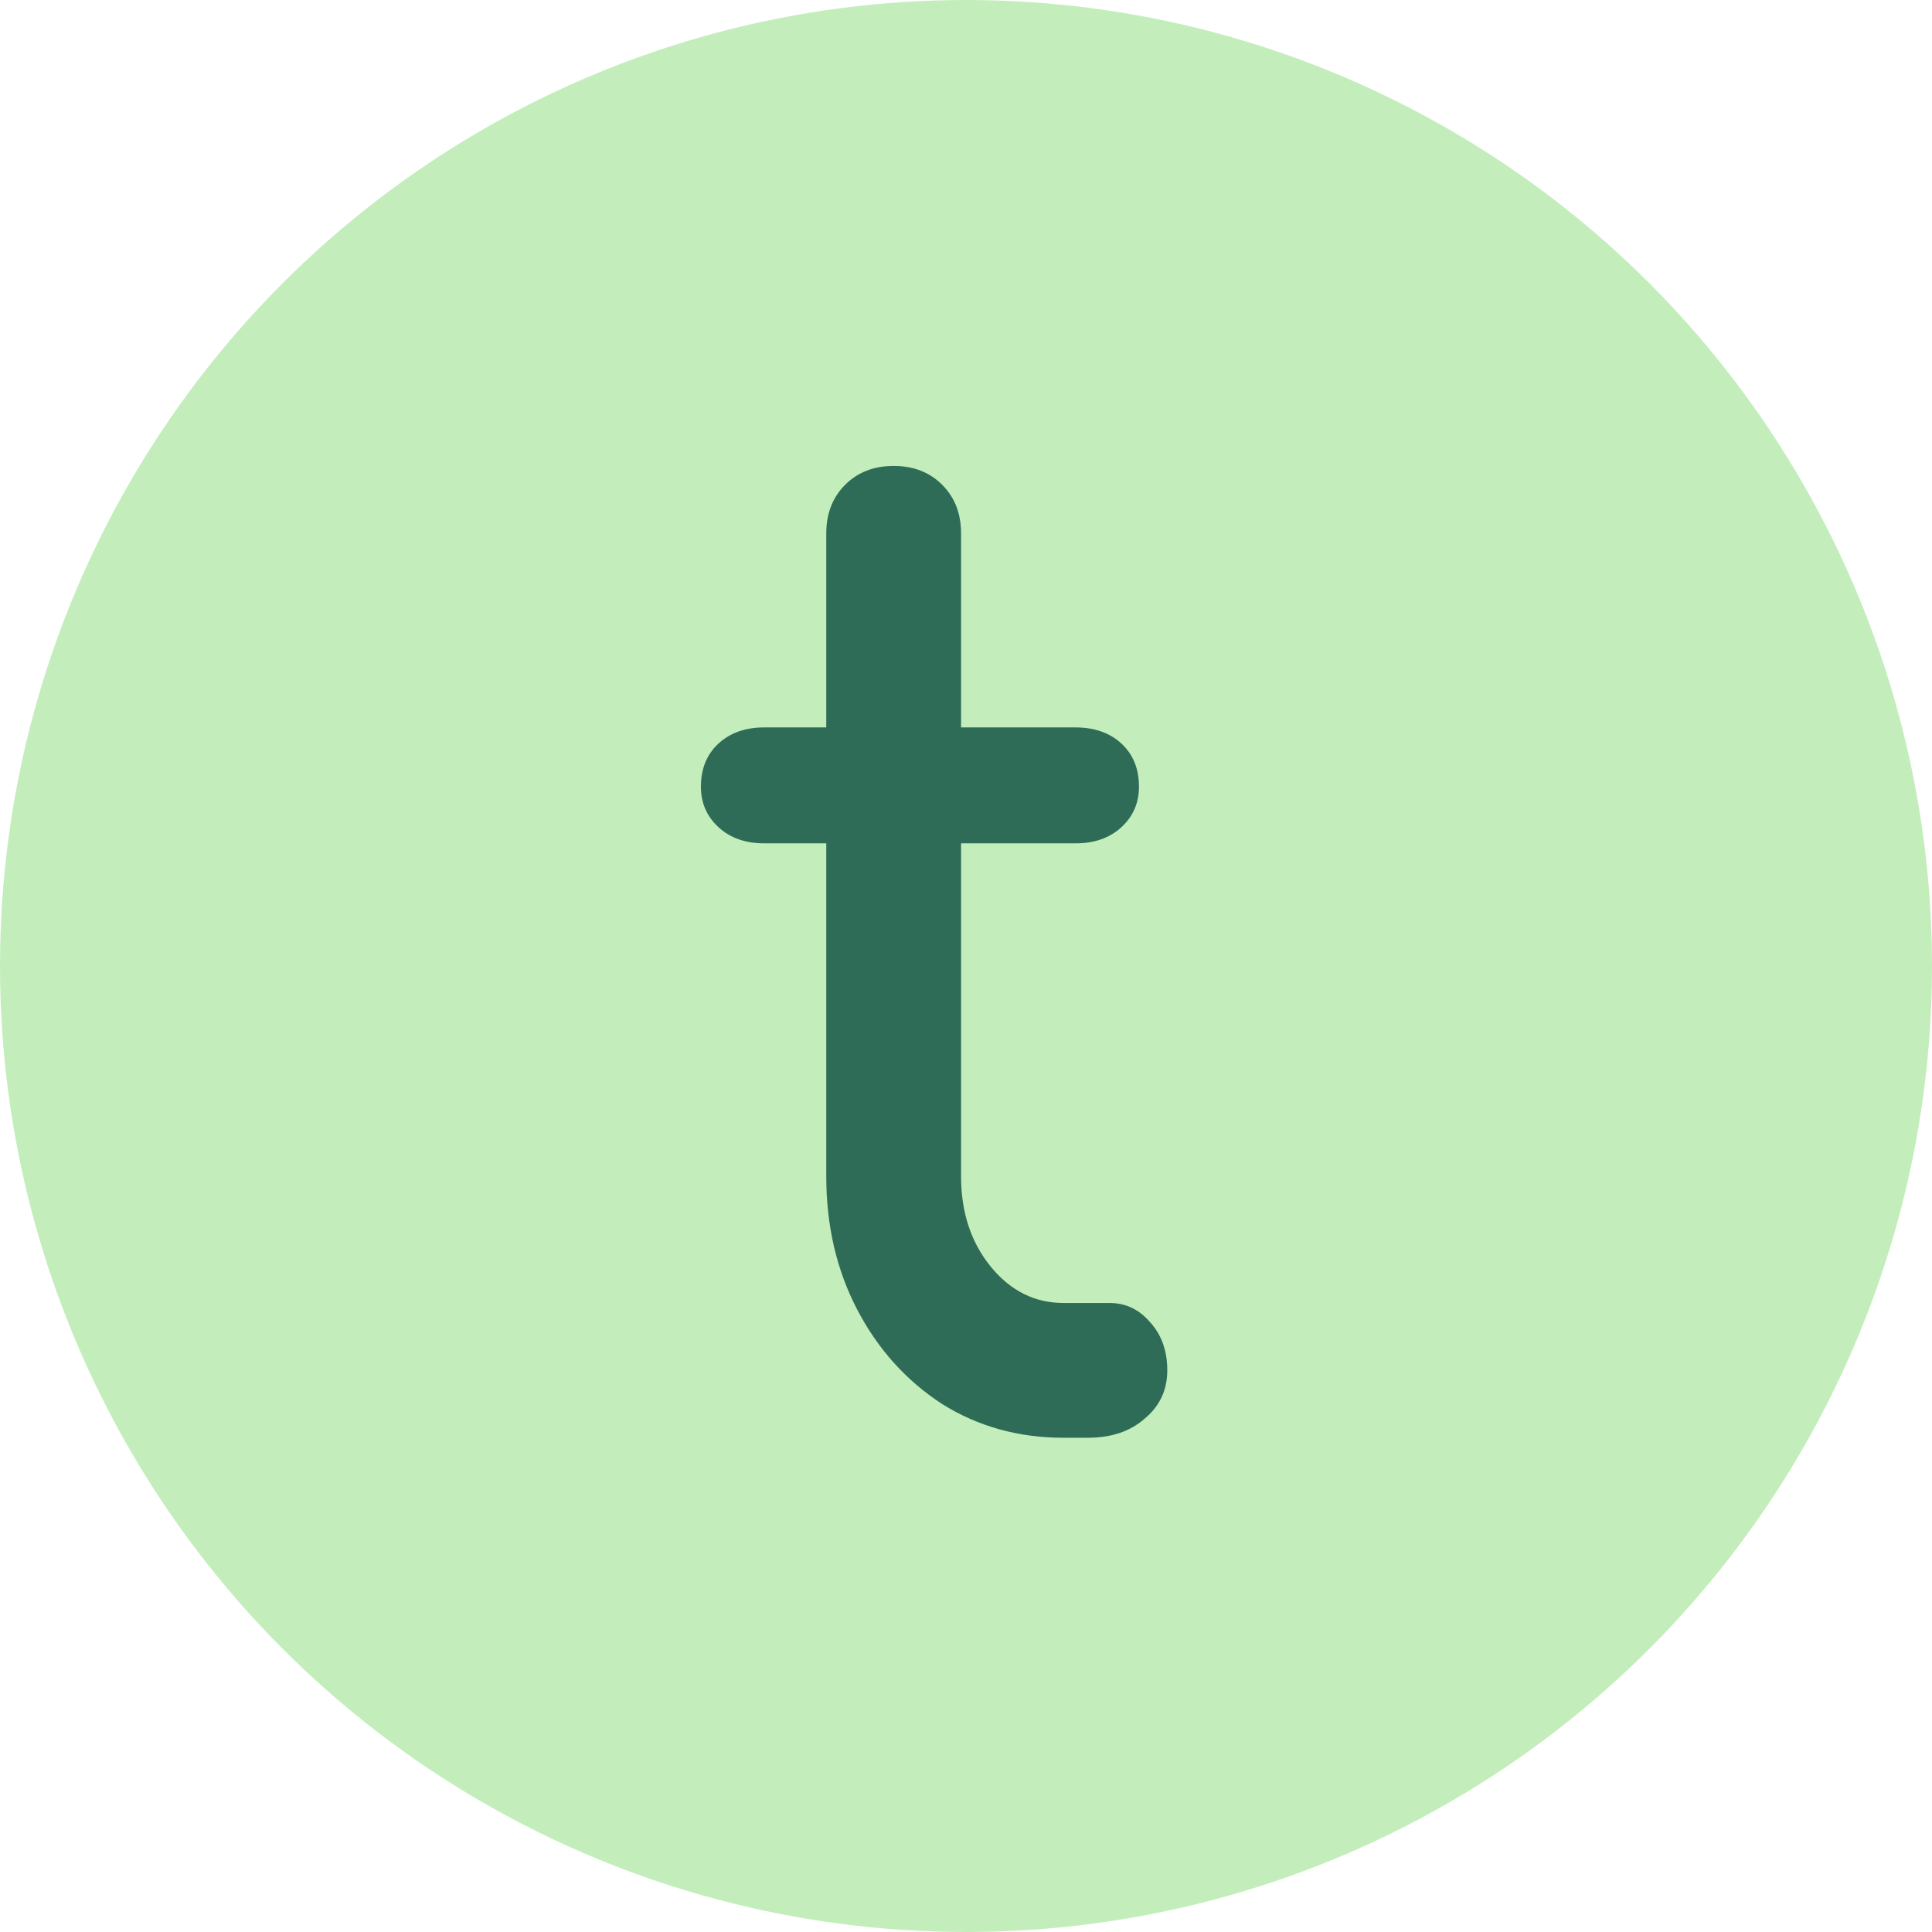
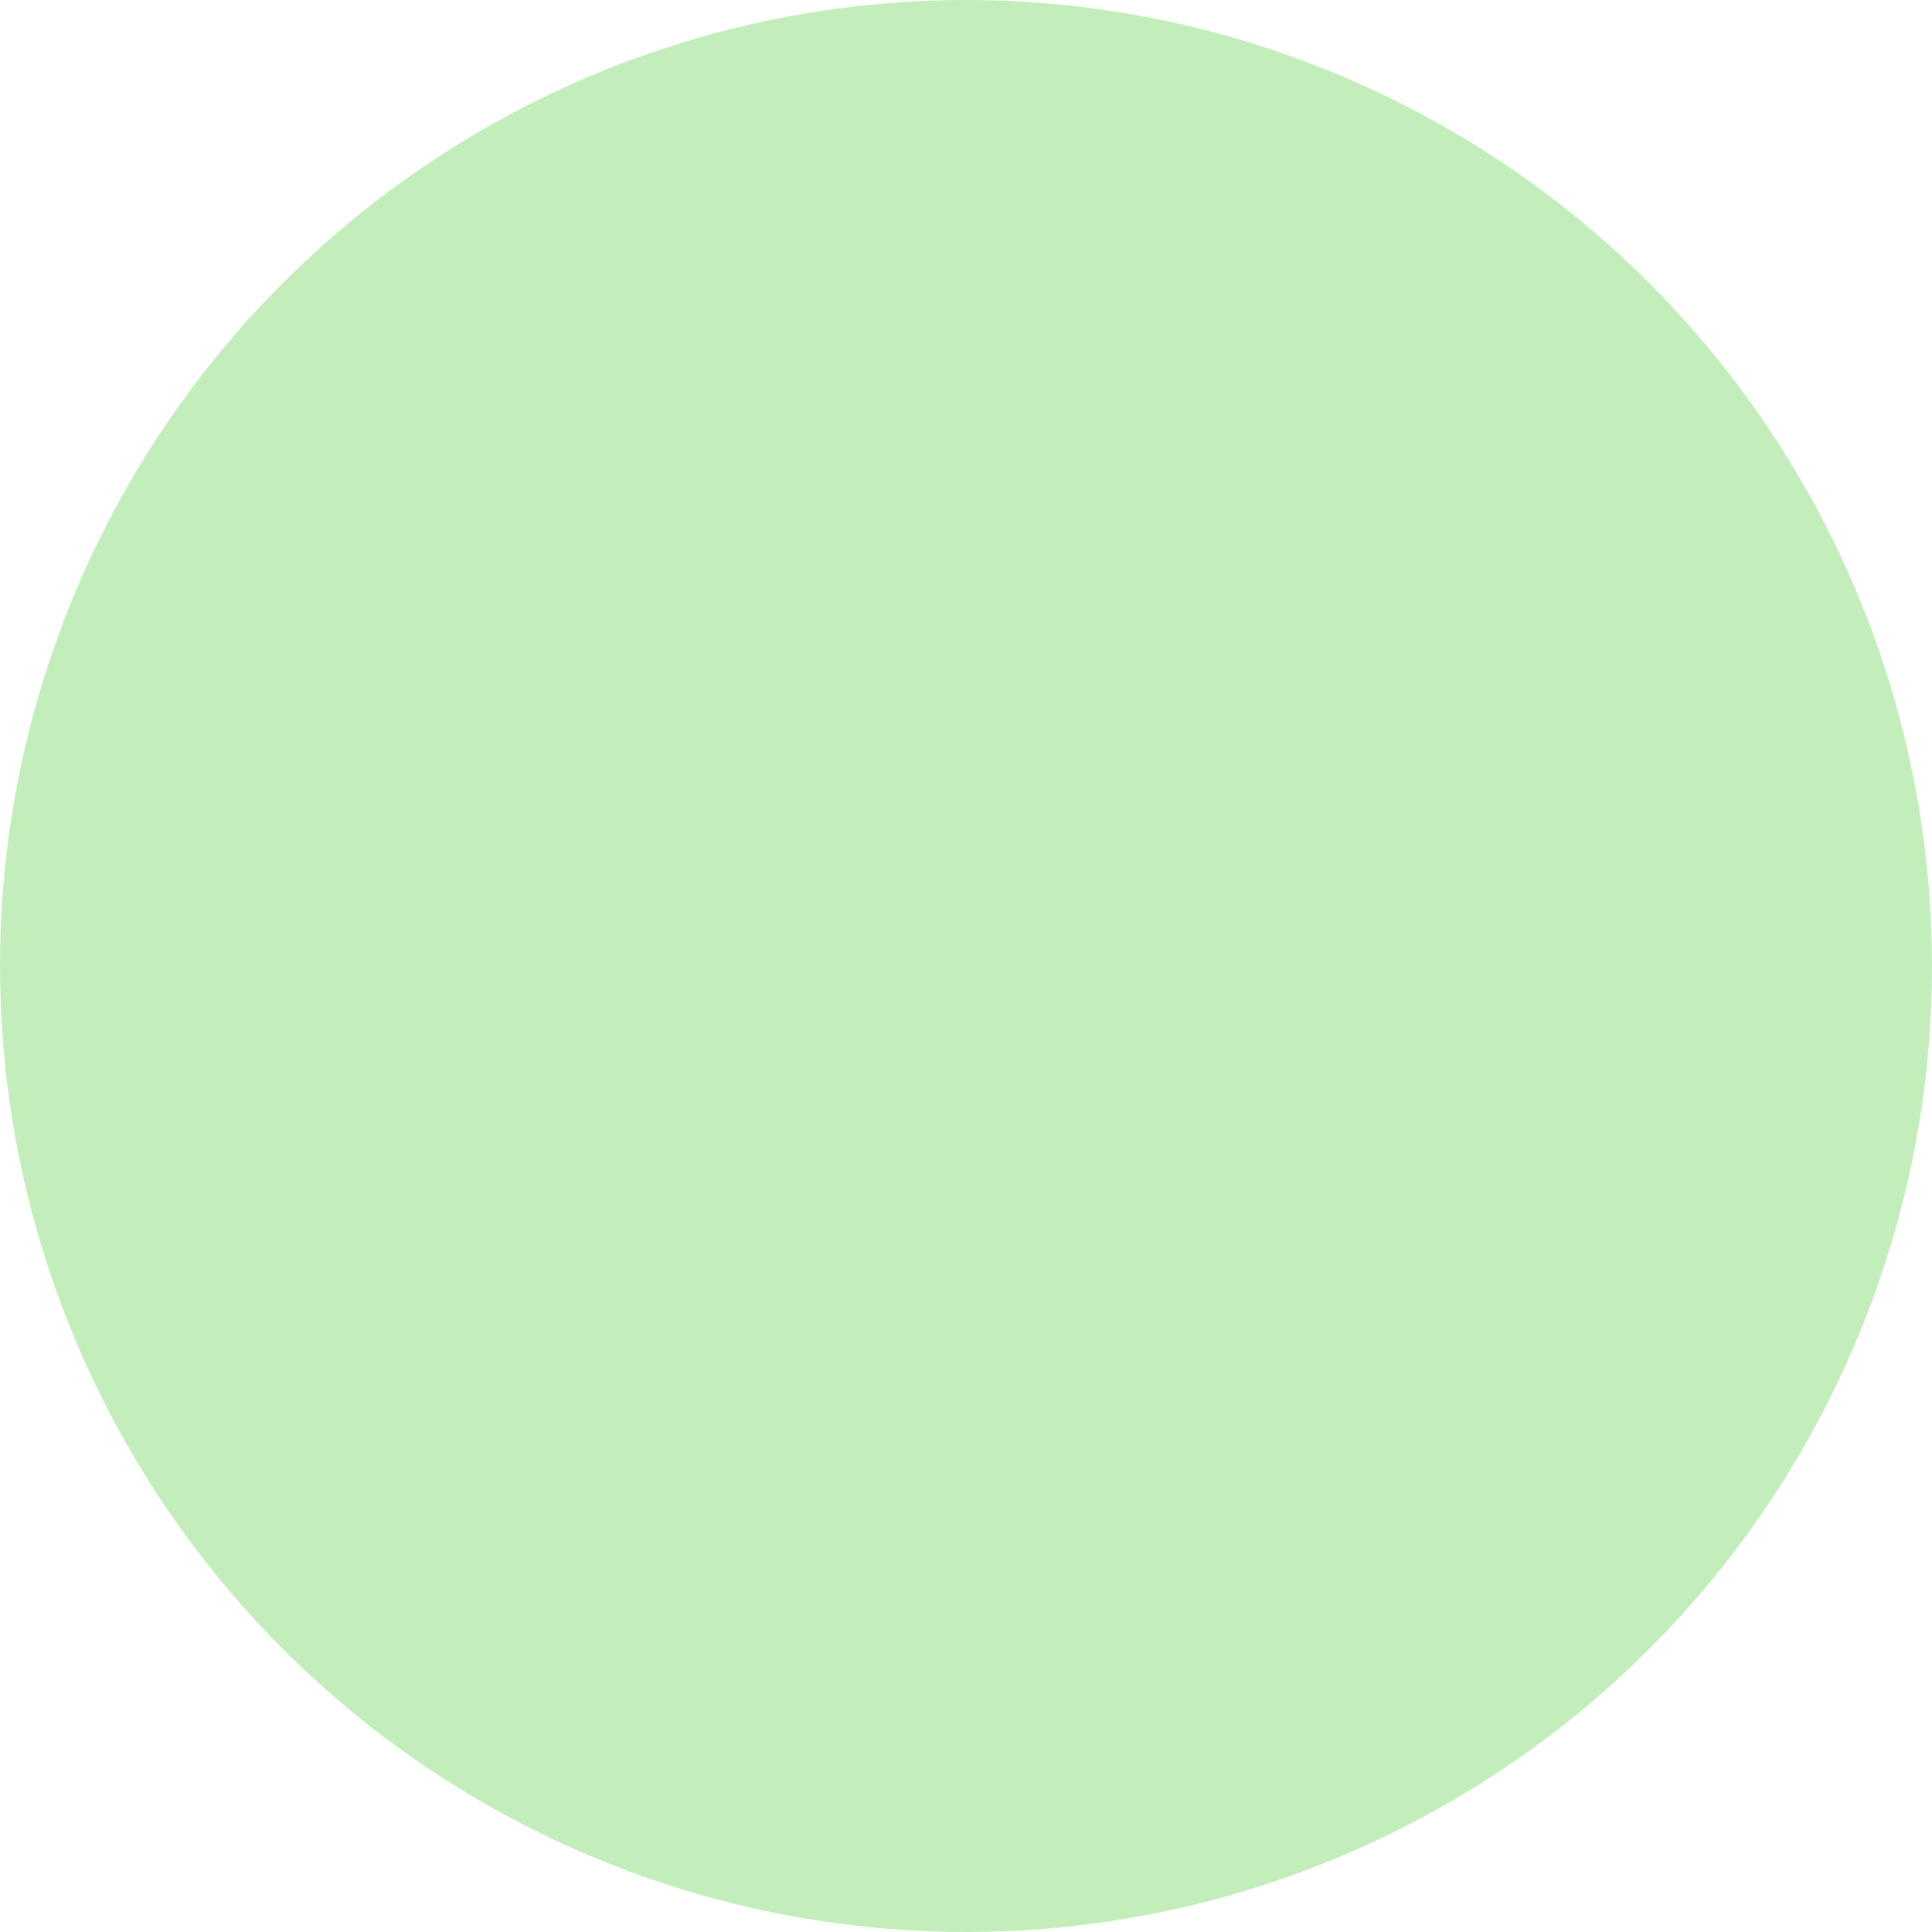
<svg xmlns="http://www.w3.org/2000/svg" width="43" height="43" viewBox="0 0 43 43" fill="none">
  <circle cx="21.5" cy="21.5" r="21.5" fill="#C3EEBC" />
-   <path d="M23.67 32C22.67 32 21.77 31.75 20.97 31.25C20.17 30.73 19.54 30.03 19.08 29.15C18.62 28.27 18.39 27.28 18.39 26.18V11.87C18.39 11.43 18.53 11.07 18.81 10.79C19.09 10.51 19.45 10.37 19.89 10.37C20.33 10.37 20.69 10.51 20.97 10.79C21.25 11.07 21.39 11.43 21.39 11.87V26.18C21.39 26.98 21.61 27.65 22.05 28.19C22.49 28.73 23.03 29 23.67 29H24.69C25.05 29 25.35 29.14 25.59 29.42C25.85 29.7 25.98 30.06 25.98 30.5C25.98 30.94 25.81 31.3 25.47 31.58C25.15 31.86 24.73 32 24.21 32H23.67ZM17.01 18.77C16.59 18.77 16.25 18.65 15.99 18.41C15.73 18.17 15.6 17.87 15.6 17.51C15.6 17.11 15.73 16.79 15.99 16.55C16.25 16.31 16.59 16.19 17.01 16.19H23.94C24.36 16.19 24.7 16.31 24.96 16.55C25.22 16.79 25.35 17.11 25.35 17.51C25.35 17.87 25.22 18.17 24.96 18.41C24.7 18.65 24.36 18.77 23.94 18.77H17.01Z" fill="#2F6C57" />
</svg>